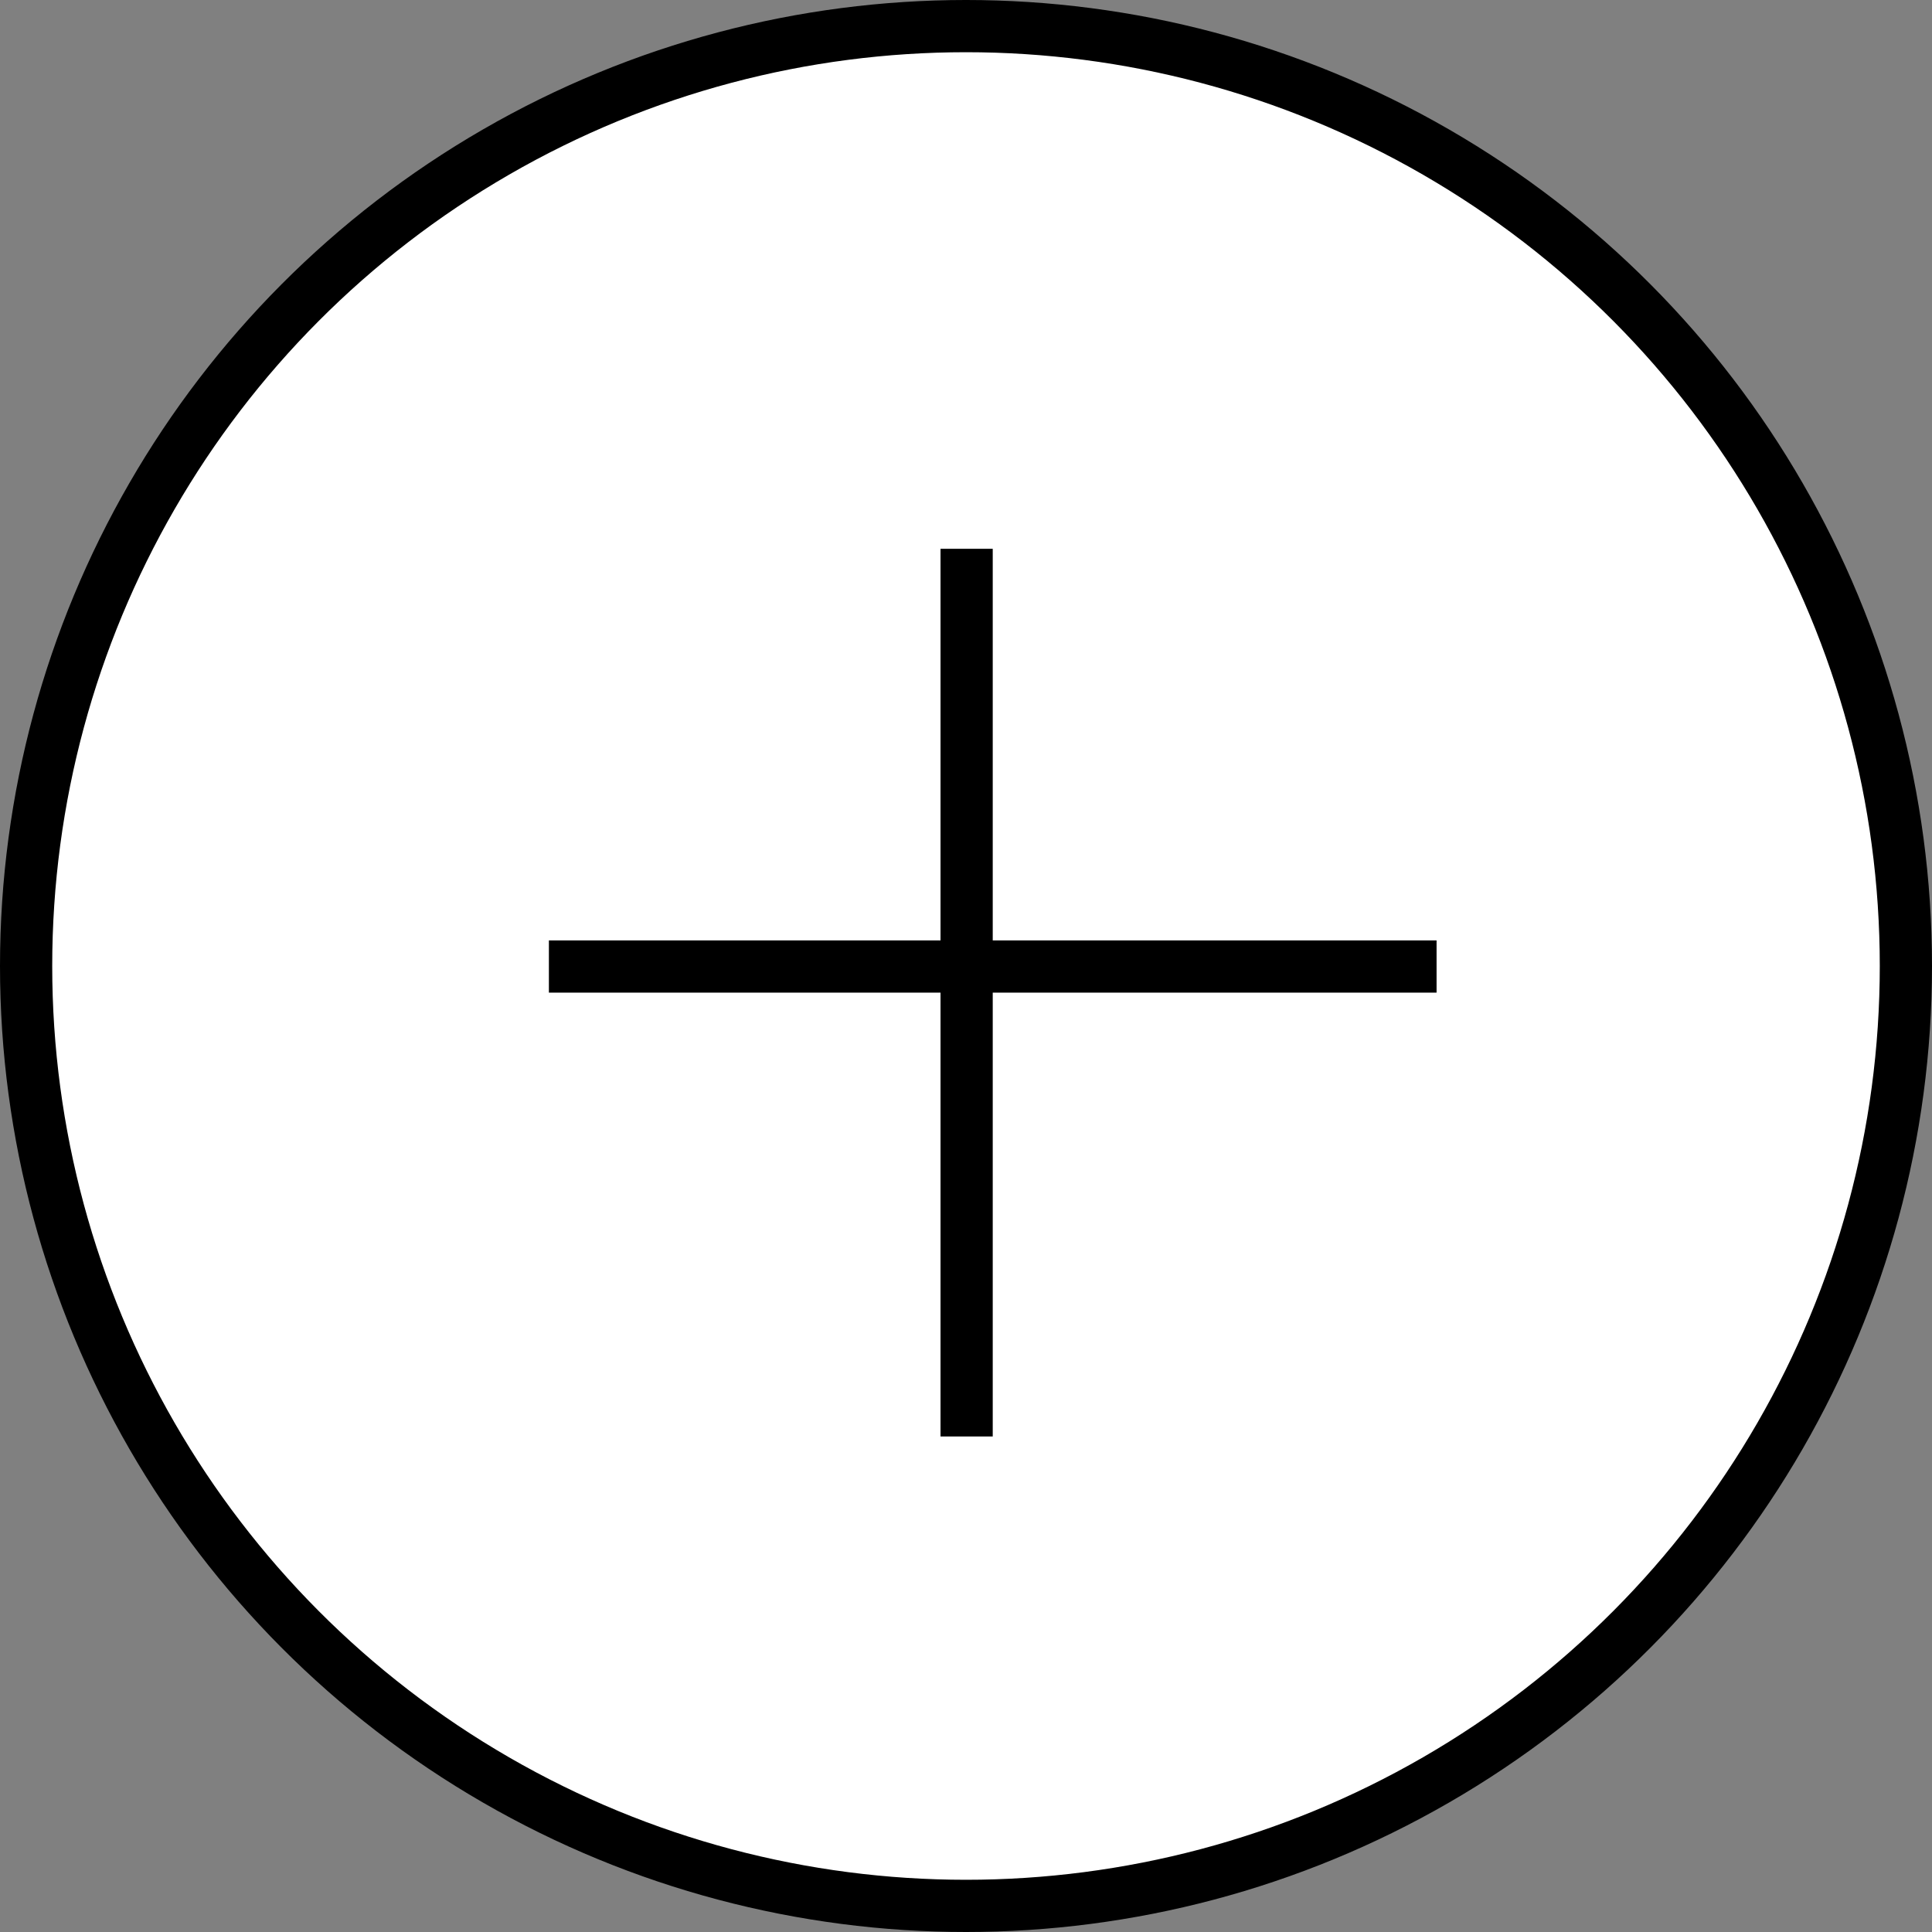
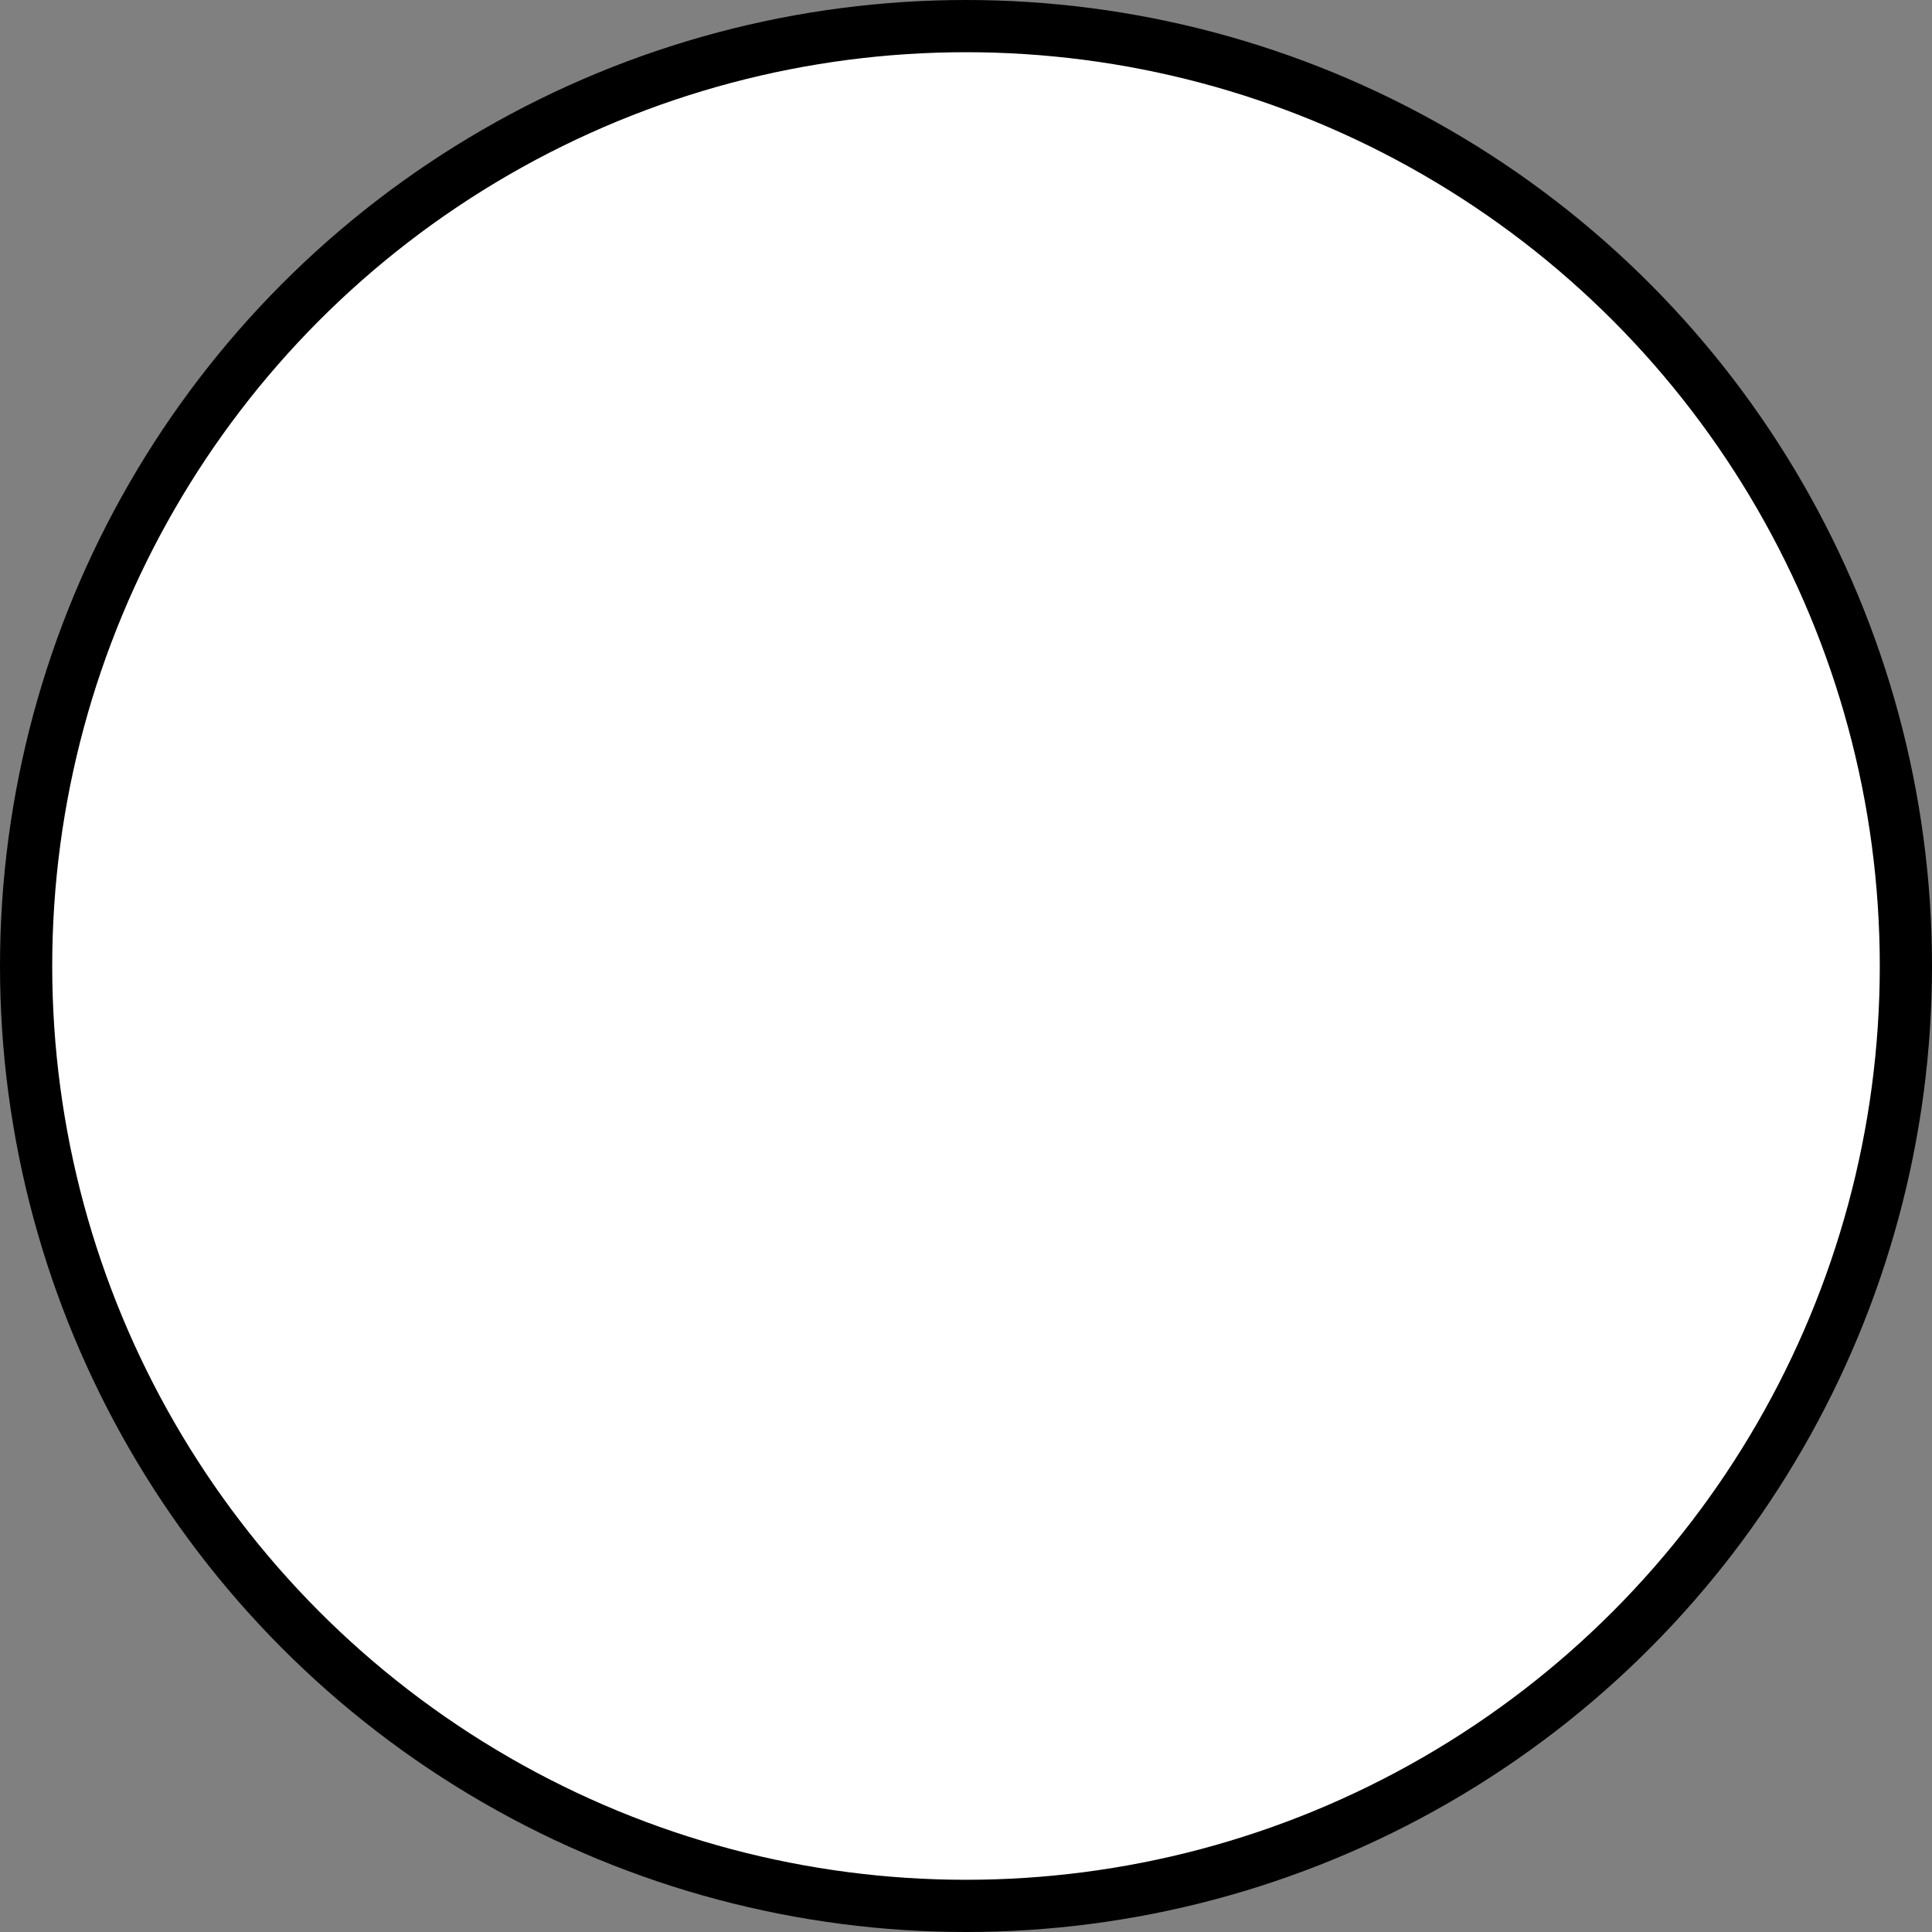
<svg xmlns="http://www.w3.org/2000/svg" width="37" height="37" viewBox="0 0 37 37" fill="none">
  <rect x="0" y="0" width="37" height="37" fill="#808080" stroke="none" />
  <circle cx="18.5" cy="18.5" r="18" fill="white" stroke="black" />
-   <line x1="18.512" y1="27.51" x2="18.512" y2="10.51" stroke="black" />
-   <line x1="10.512" y1="18.51" x2="27.512" y2="18.51" stroke="black" />
</svg>